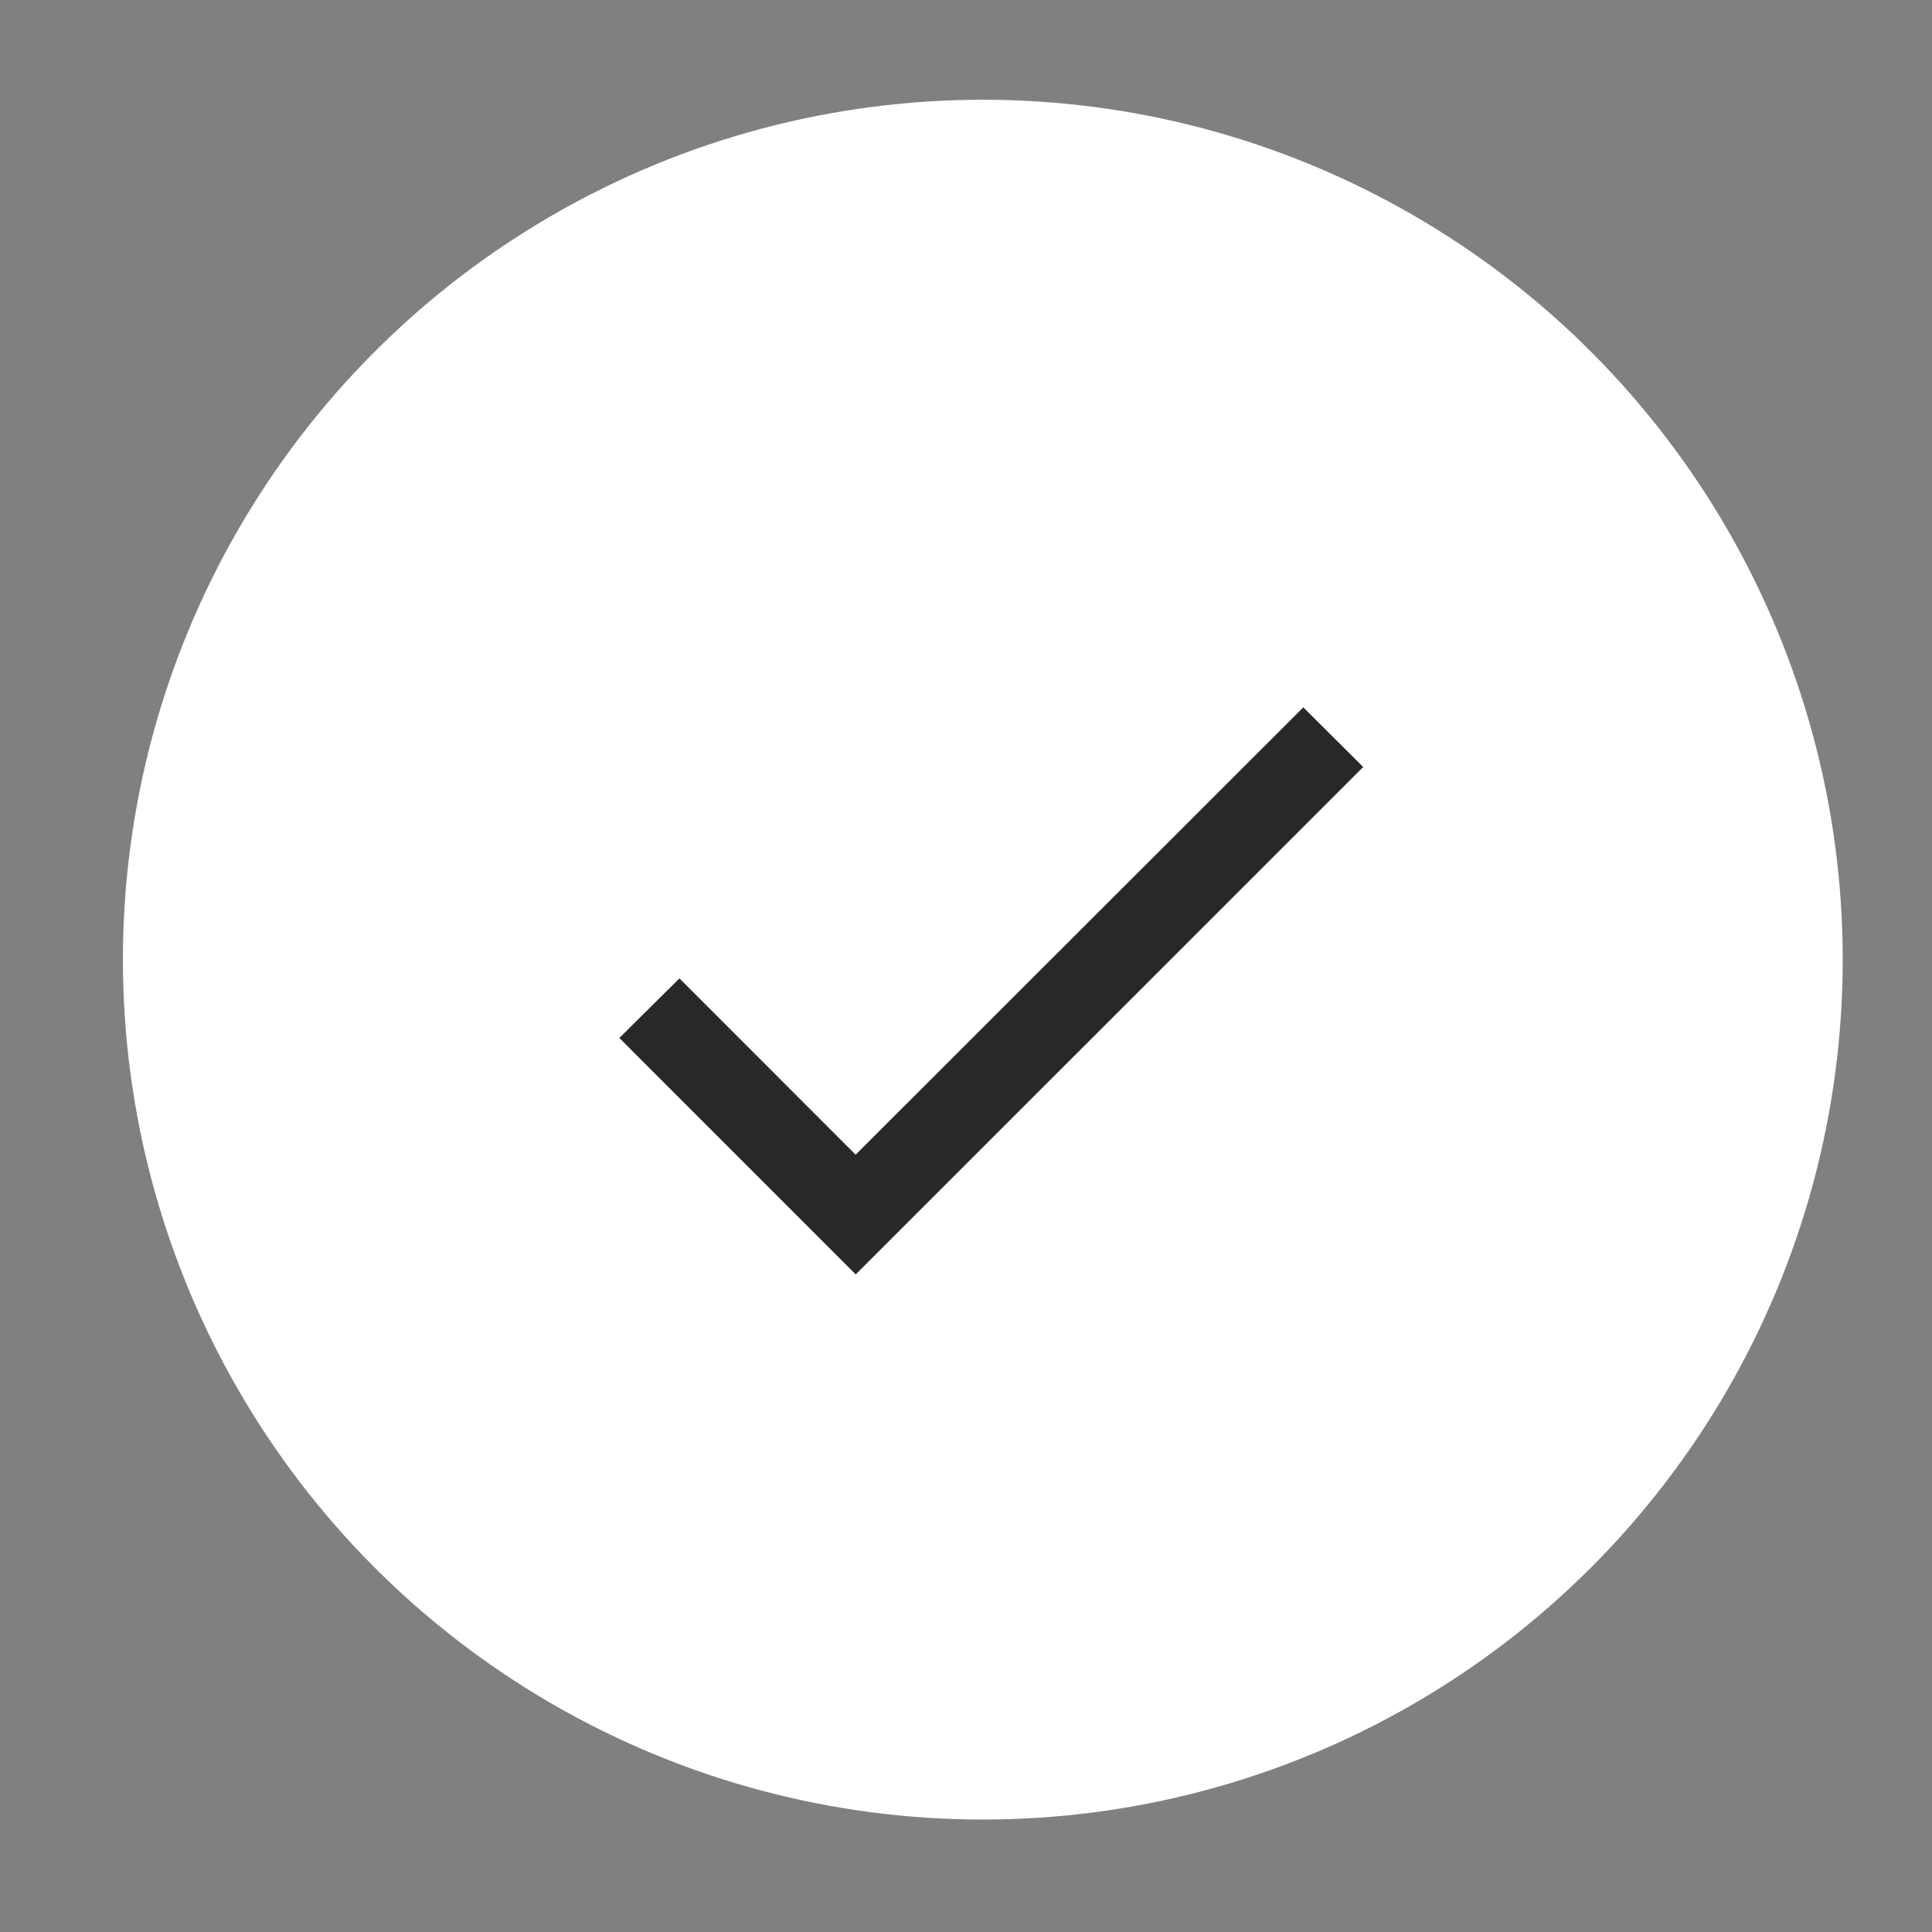
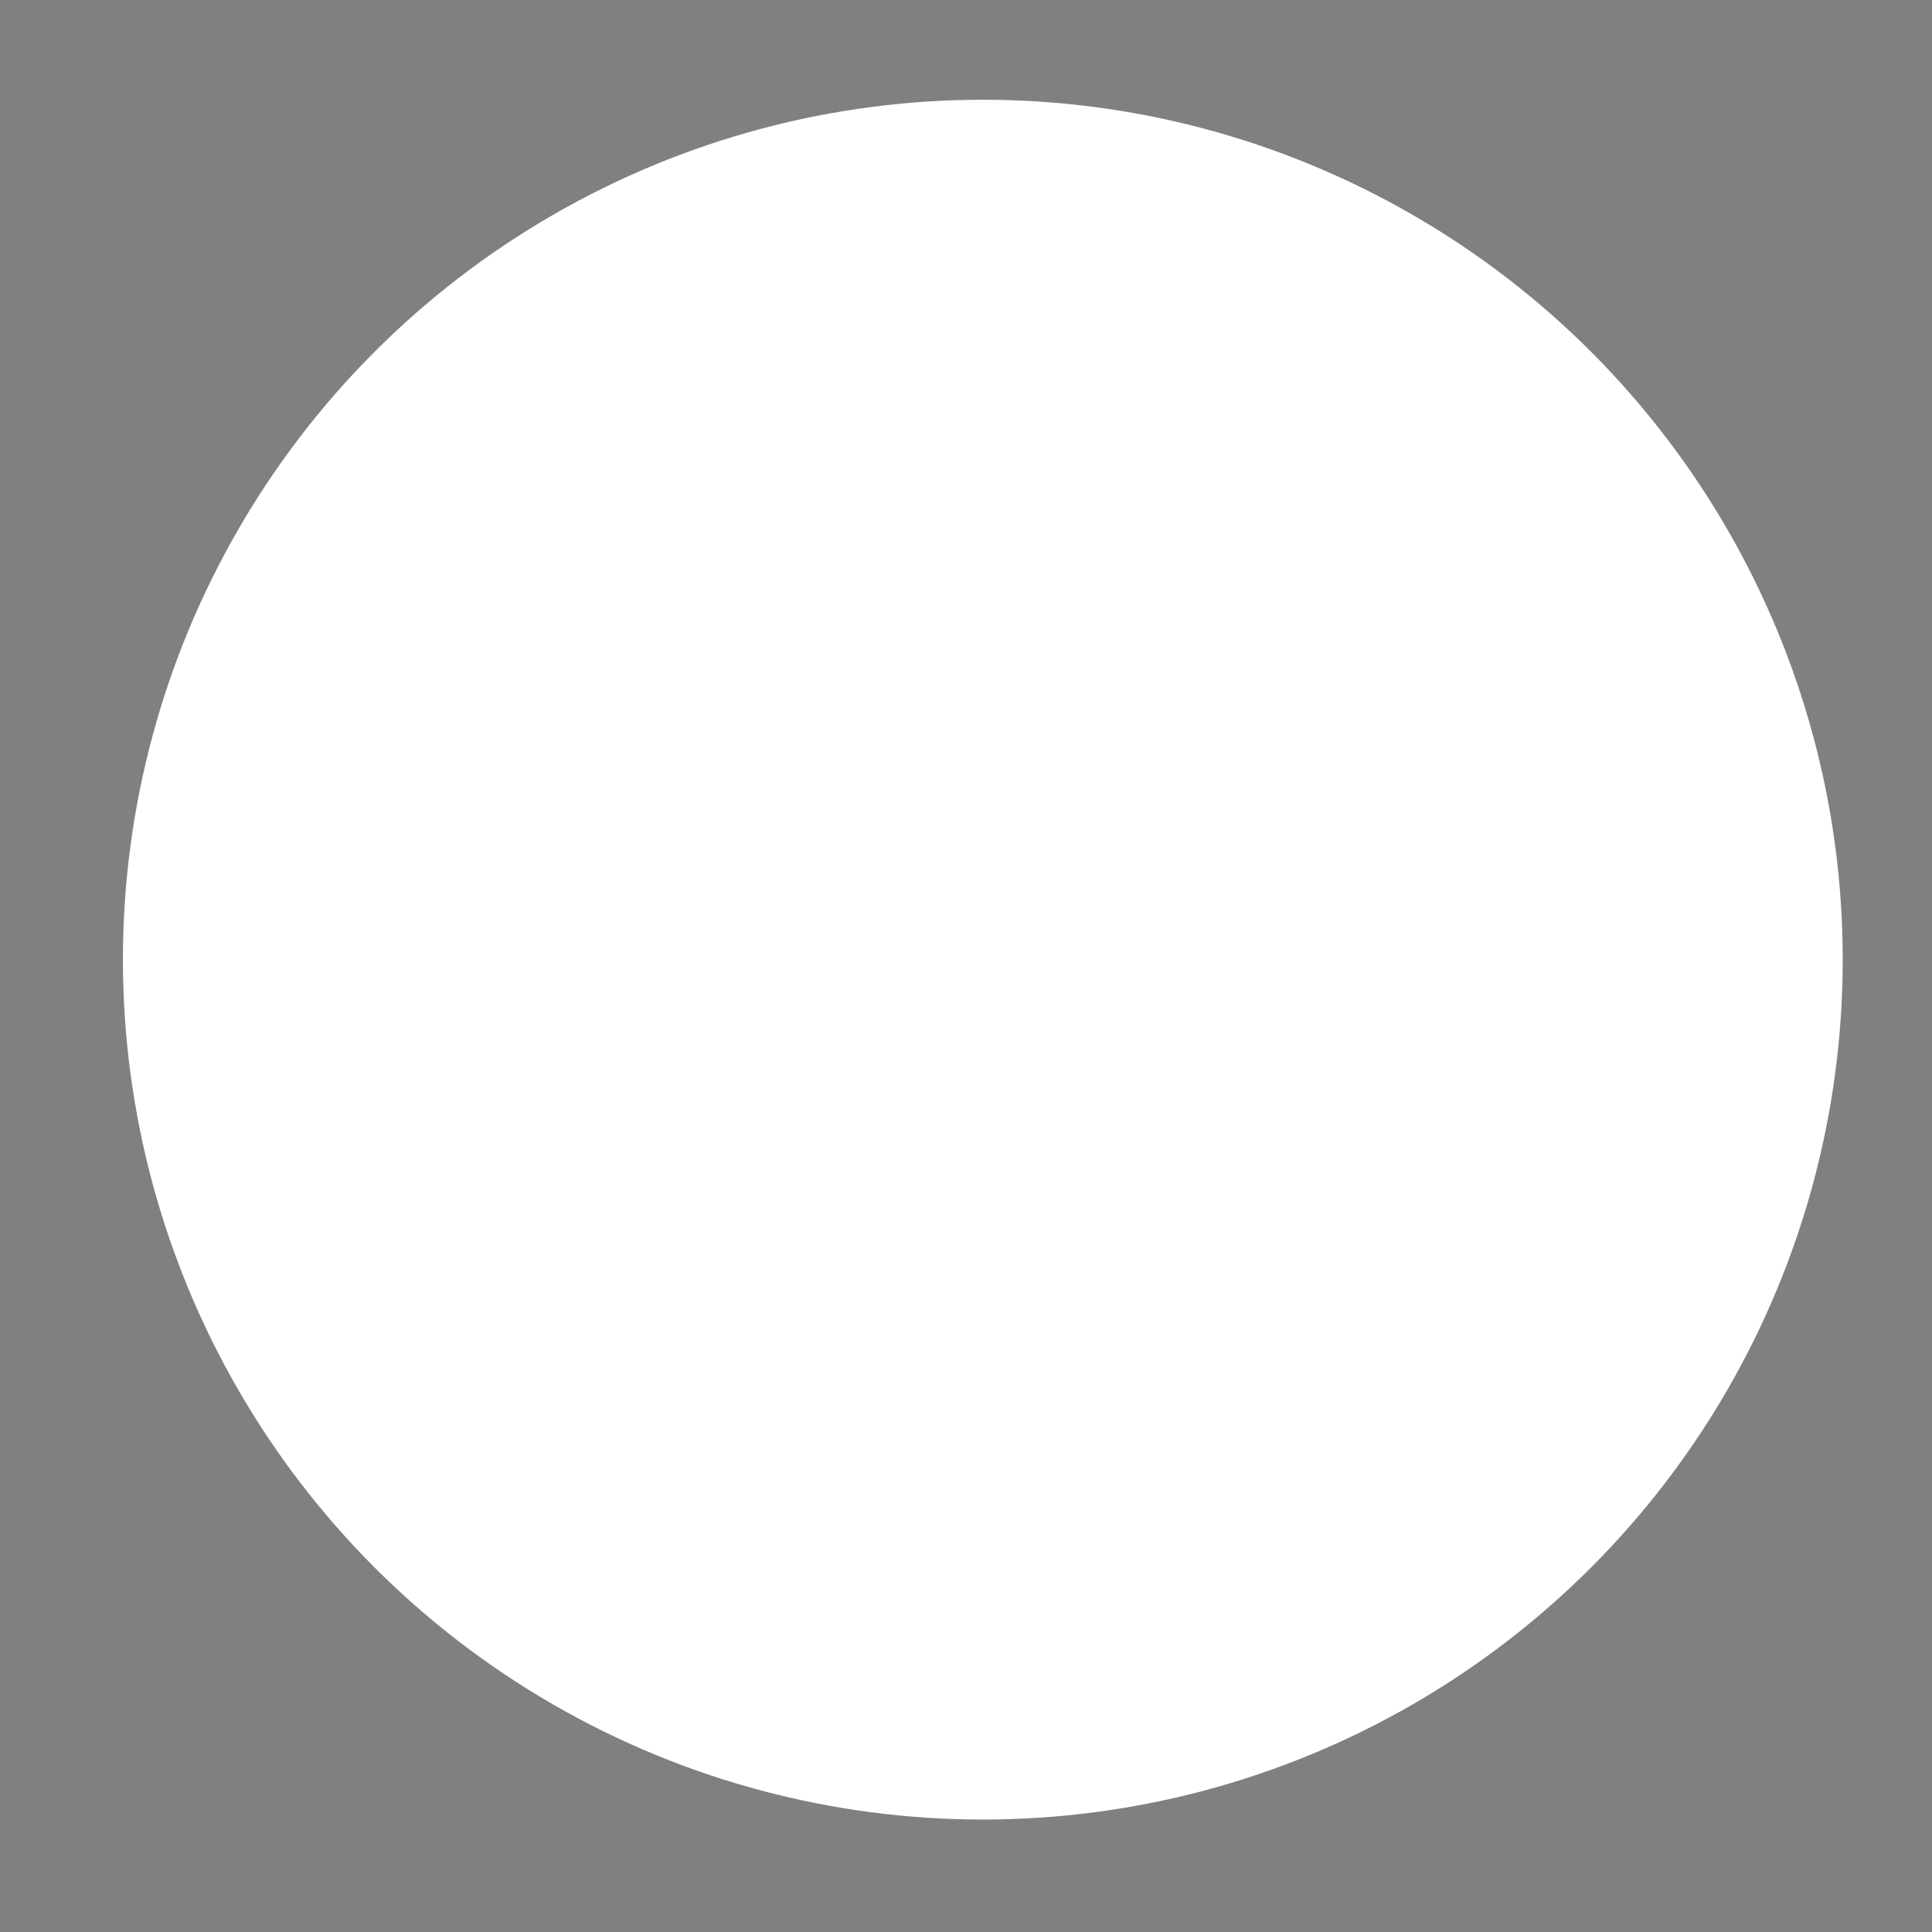
<svg xmlns="http://www.w3.org/2000/svg" x="0px" y="0px" width="24px" height="24px" viewBox="0 0 24 24" enable-background="new 0 0 24 24" xml:space="preserve">
  <rect x="0" y="0" width="24" height="24" fill="#808080" stroke="none" />
  <circle fill="#FFFFFF" cx="12.209" cy="11.921" r="10.682" />
-   <path fill="#2a2826" d="M10.629,14.344l-2.189-2.19l-0.746,0.74l2.936,2.937l6.304-6.303L16.19,8.787L10.629,14.344z" />
</svg>